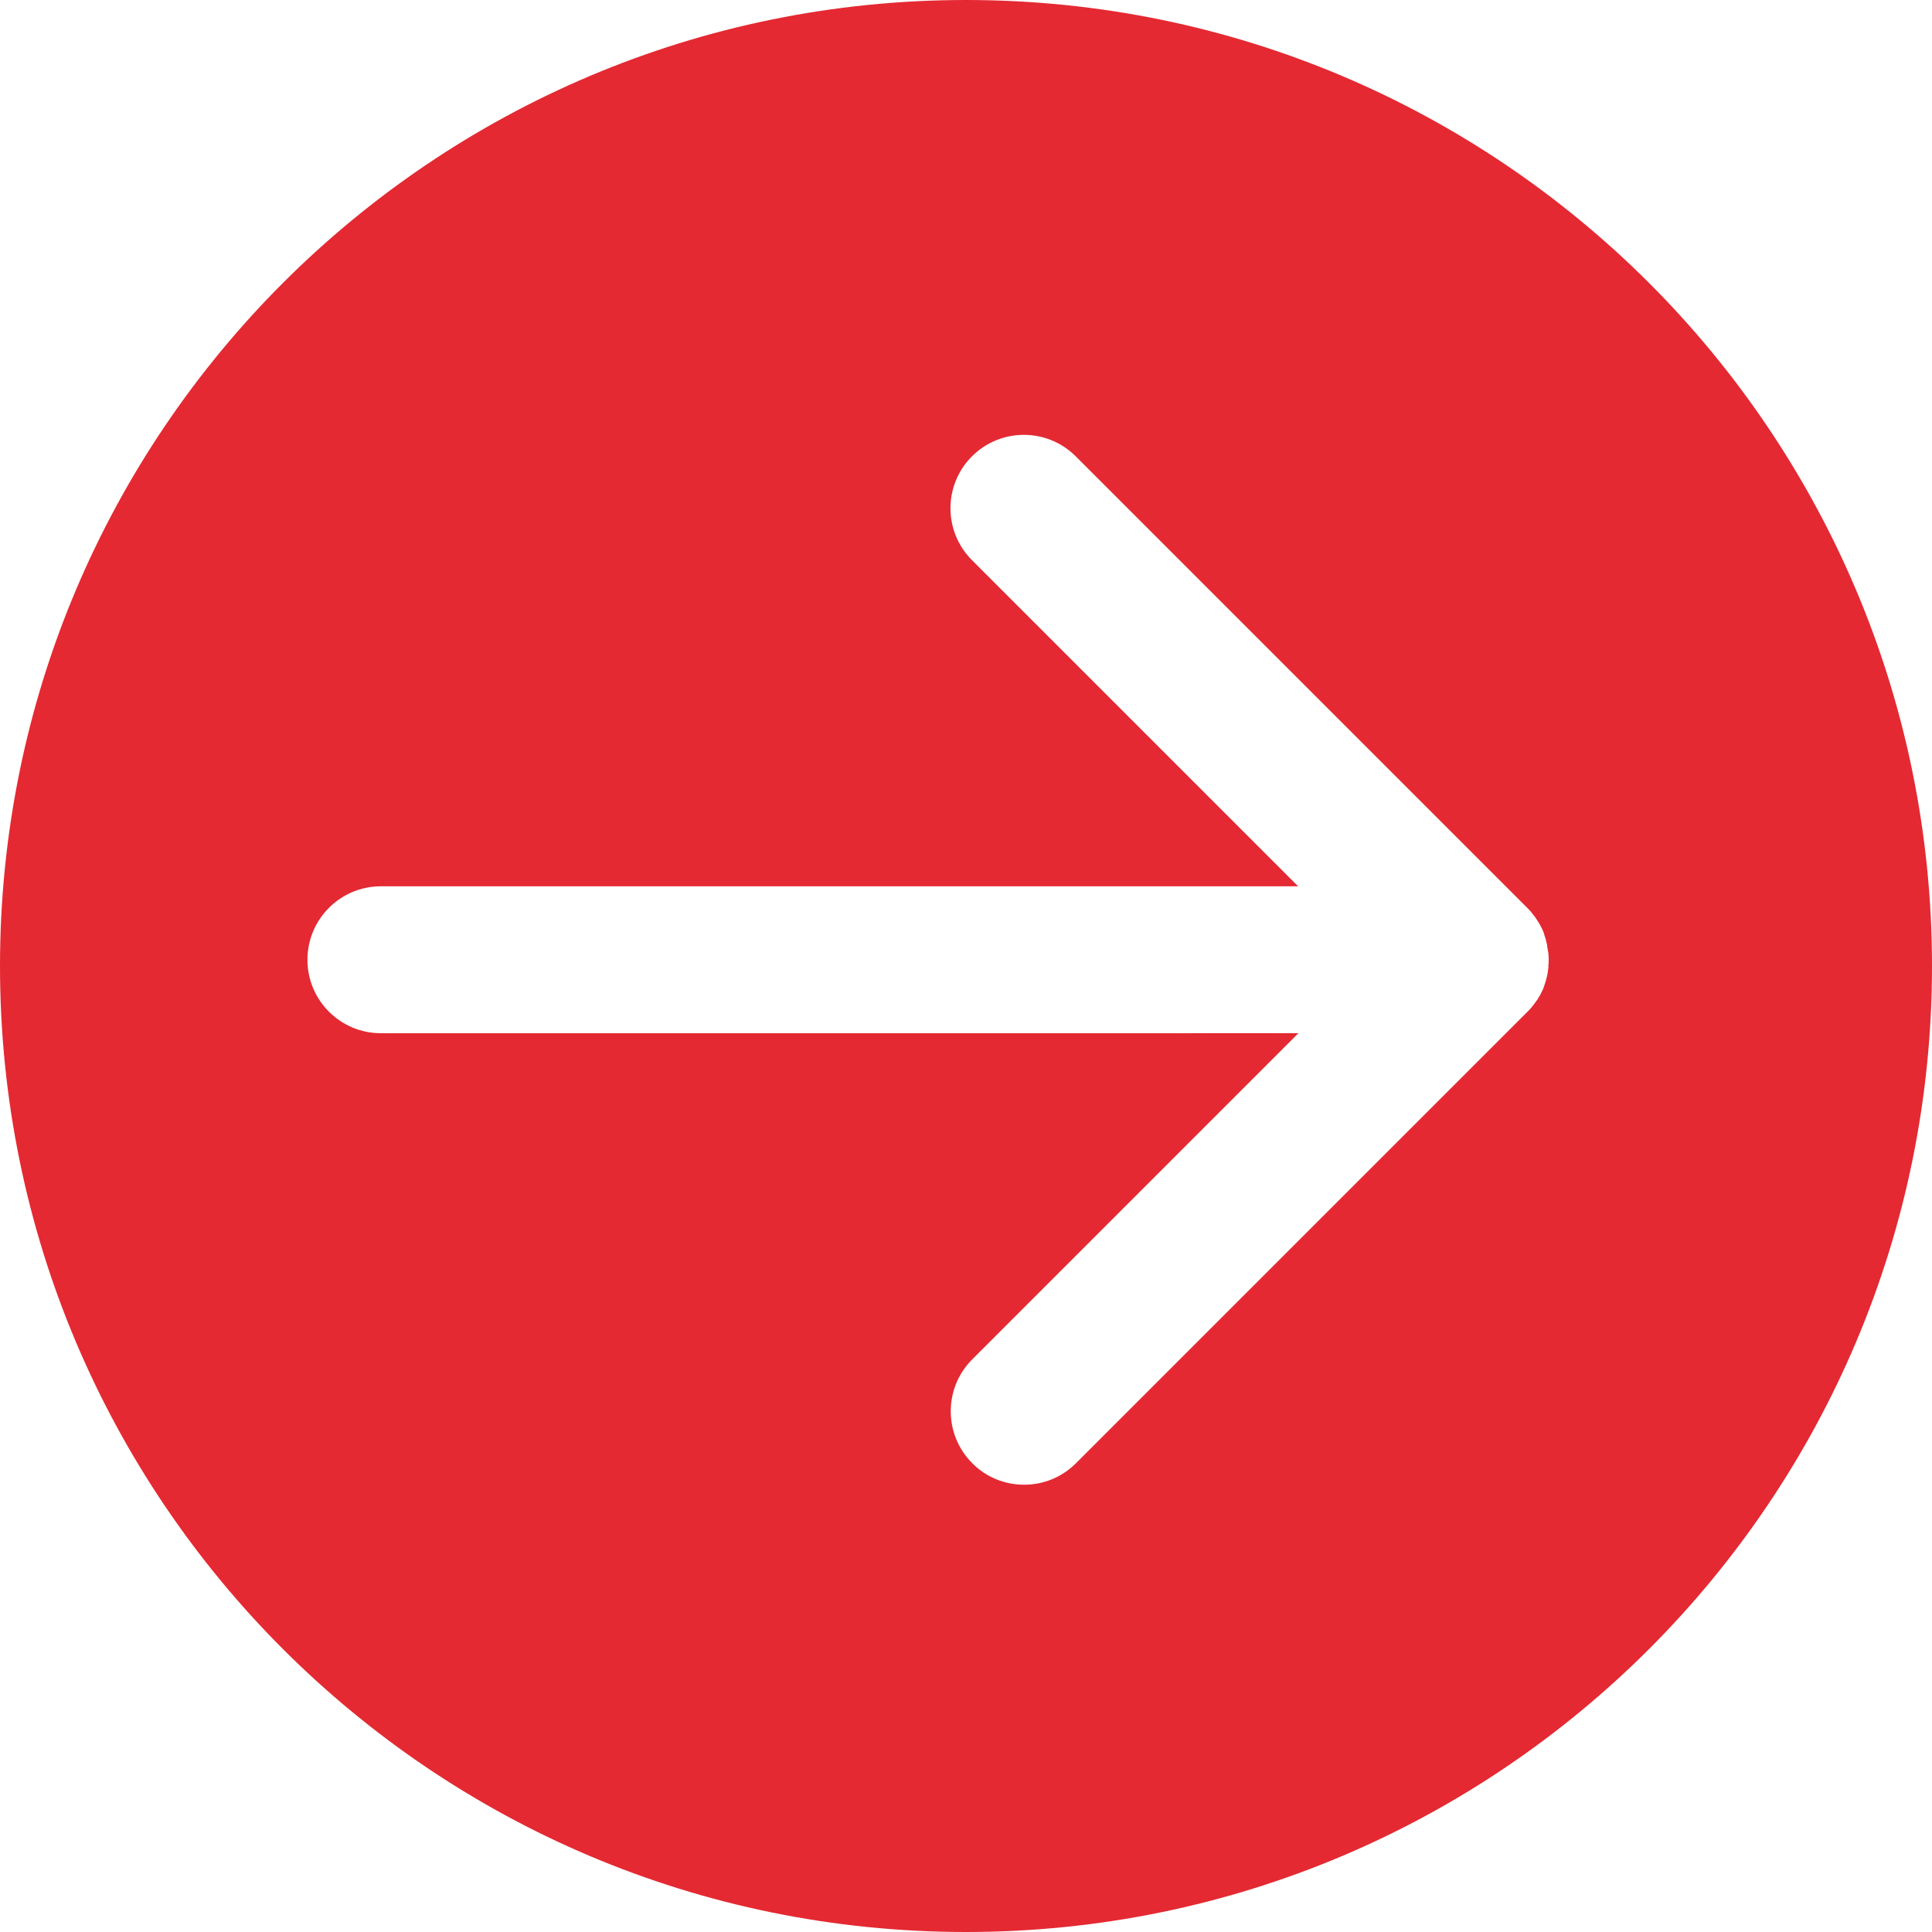
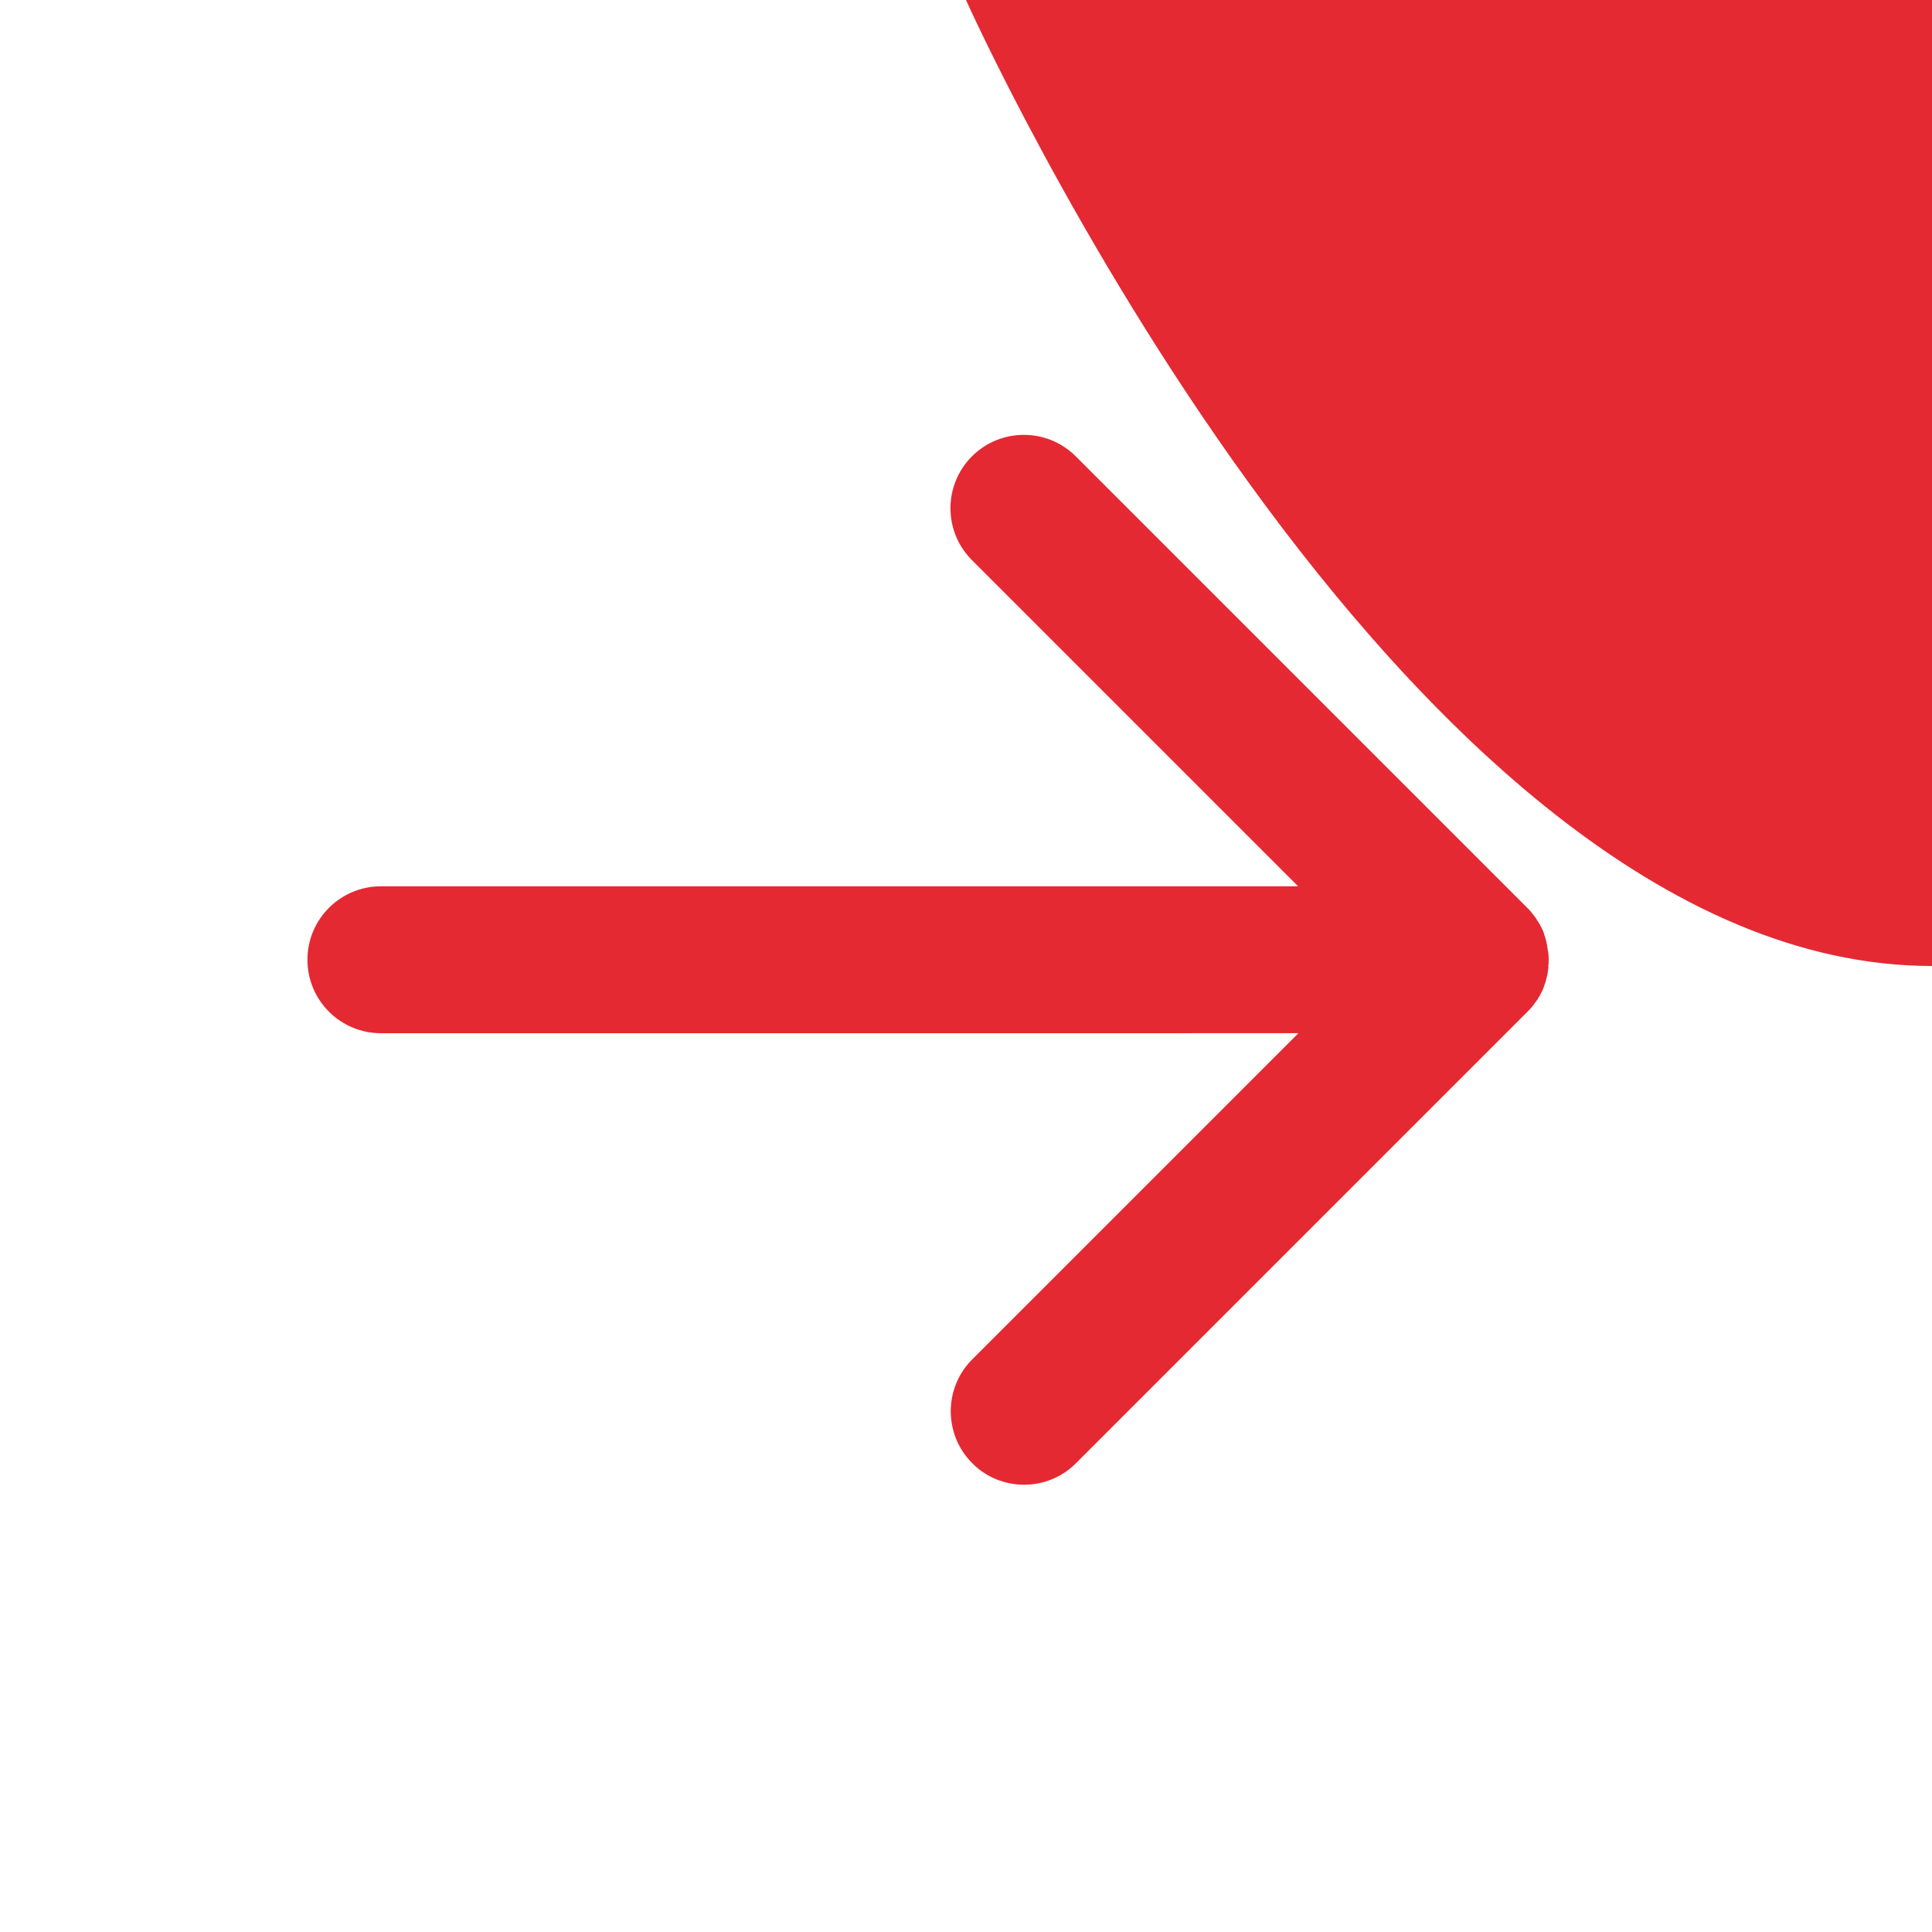
<svg xmlns="http://www.w3.org/2000/svg" id="Lager_2" data-name="Lager 2" viewBox="0 0 68.12 68.12">
  <defs>
    <style>
      .cls-1 {
        fill: #e42932;
        stroke-width: 0px;
      }
    </style>
  </defs>
  <g id="bilder">
-     <path class="cls-1" d="M34.06,0C15.25,0,0,15.25,0,34.06s15.25,34.06,34.06,34.06,34.06-15.25,34.06-34.06S52.87,0,34.06,0ZM54.6,34.1s-.01.07-.02.11c0,.05-.01.1-.02.14,0,.04-.02.08-.03.13-.01.04-.02.08-.03.12-.01.04-.03.08-.04.12-.01.04-.03.08-.04.12-.02.04-.03.07-.05.11-.02.04-.04.08-.06.12-.02.04-.04.07-.06.1-.02.04-.04.08-.07.11-.03.04-.05.07-.08.11-.02.03-.04.06-.07.09-.05.07-.11.13-.17.19l-15.92,15.92c-.51.51-1.17.76-1.83.76s-1.33-.25-1.83-.76c-1.01-1.01-1.01-2.65,0-3.66l11.5-11.5H13.43c-1.43,0-2.59-1.16-2.59-2.59s1.16-2.59,2.59-2.59h32.34l-11.5-11.5c-1.01-1.01-1.01-2.65,0-3.66,1.01-1.01,2.65-1.01,3.66,0l15.92,15.92c.06.06.12.12.17.19.02.03.05.06.07.09.03.04.06.07.08.11.02.04.05.08.07.11.02.03.04.07.06.1.02.04.04.08.06.12.02.04.04.07.05.11.02.04.03.08.04.12.01.04.03.08.04.12.01.04.02.08.03.12.01.04.02.08.03.13,0,.05.01.1.02.14,0,.04.01.07.02.11.02.17.02.34,0,.51Z" />
+     <path class="cls-1" d="M34.06,0s15.25,34.06,34.06,34.06,34.06-15.25,34.06-34.06S52.87,0,34.06,0ZM54.6,34.1s-.01.07-.02.11c0,.05-.01.1-.02.14,0,.04-.02.08-.03.13-.01.04-.02.08-.03.12-.01.04-.03.08-.04.12-.01.04-.03.08-.04.12-.02.04-.03.07-.05.11-.02.04-.04.08-.06.12-.02.04-.04.07-.06.1-.02.04-.04.08-.07.11-.03.04-.05.07-.08.11-.02.03-.04.06-.07.09-.05.07-.11.13-.17.19l-15.92,15.92c-.51.51-1.17.76-1.83.76s-1.33-.25-1.83-.76c-1.01-1.01-1.01-2.65,0-3.66l11.5-11.5H13.43c-1.43,0-2.59-1.16-2.59-2.59s1.16-2.59,2.59-2.59h32.34l-11.5-11.5c-1.01-1.01-1.01-2.65,0-3.66,1.01-1.01,2.65-1.01,3.66,0l15.92,15.92c.06.06.12.12.17.19.02.03.05.06.07.09.03.04.06.07.08.11.02.04.05.08.07.11.02.03.04.07.06.1.02.04.04.08.06.12.02.04.04.07.05.11.02.04.03.08.04.12.01.04.03.08.04.12.01.04.02.08.03.12.01.04.02.08.03.13,0,.05.01.1.02.14,0,.04.01.07.02.11.02.17.02.34,0,.51Z" />
  </g>
</svg>